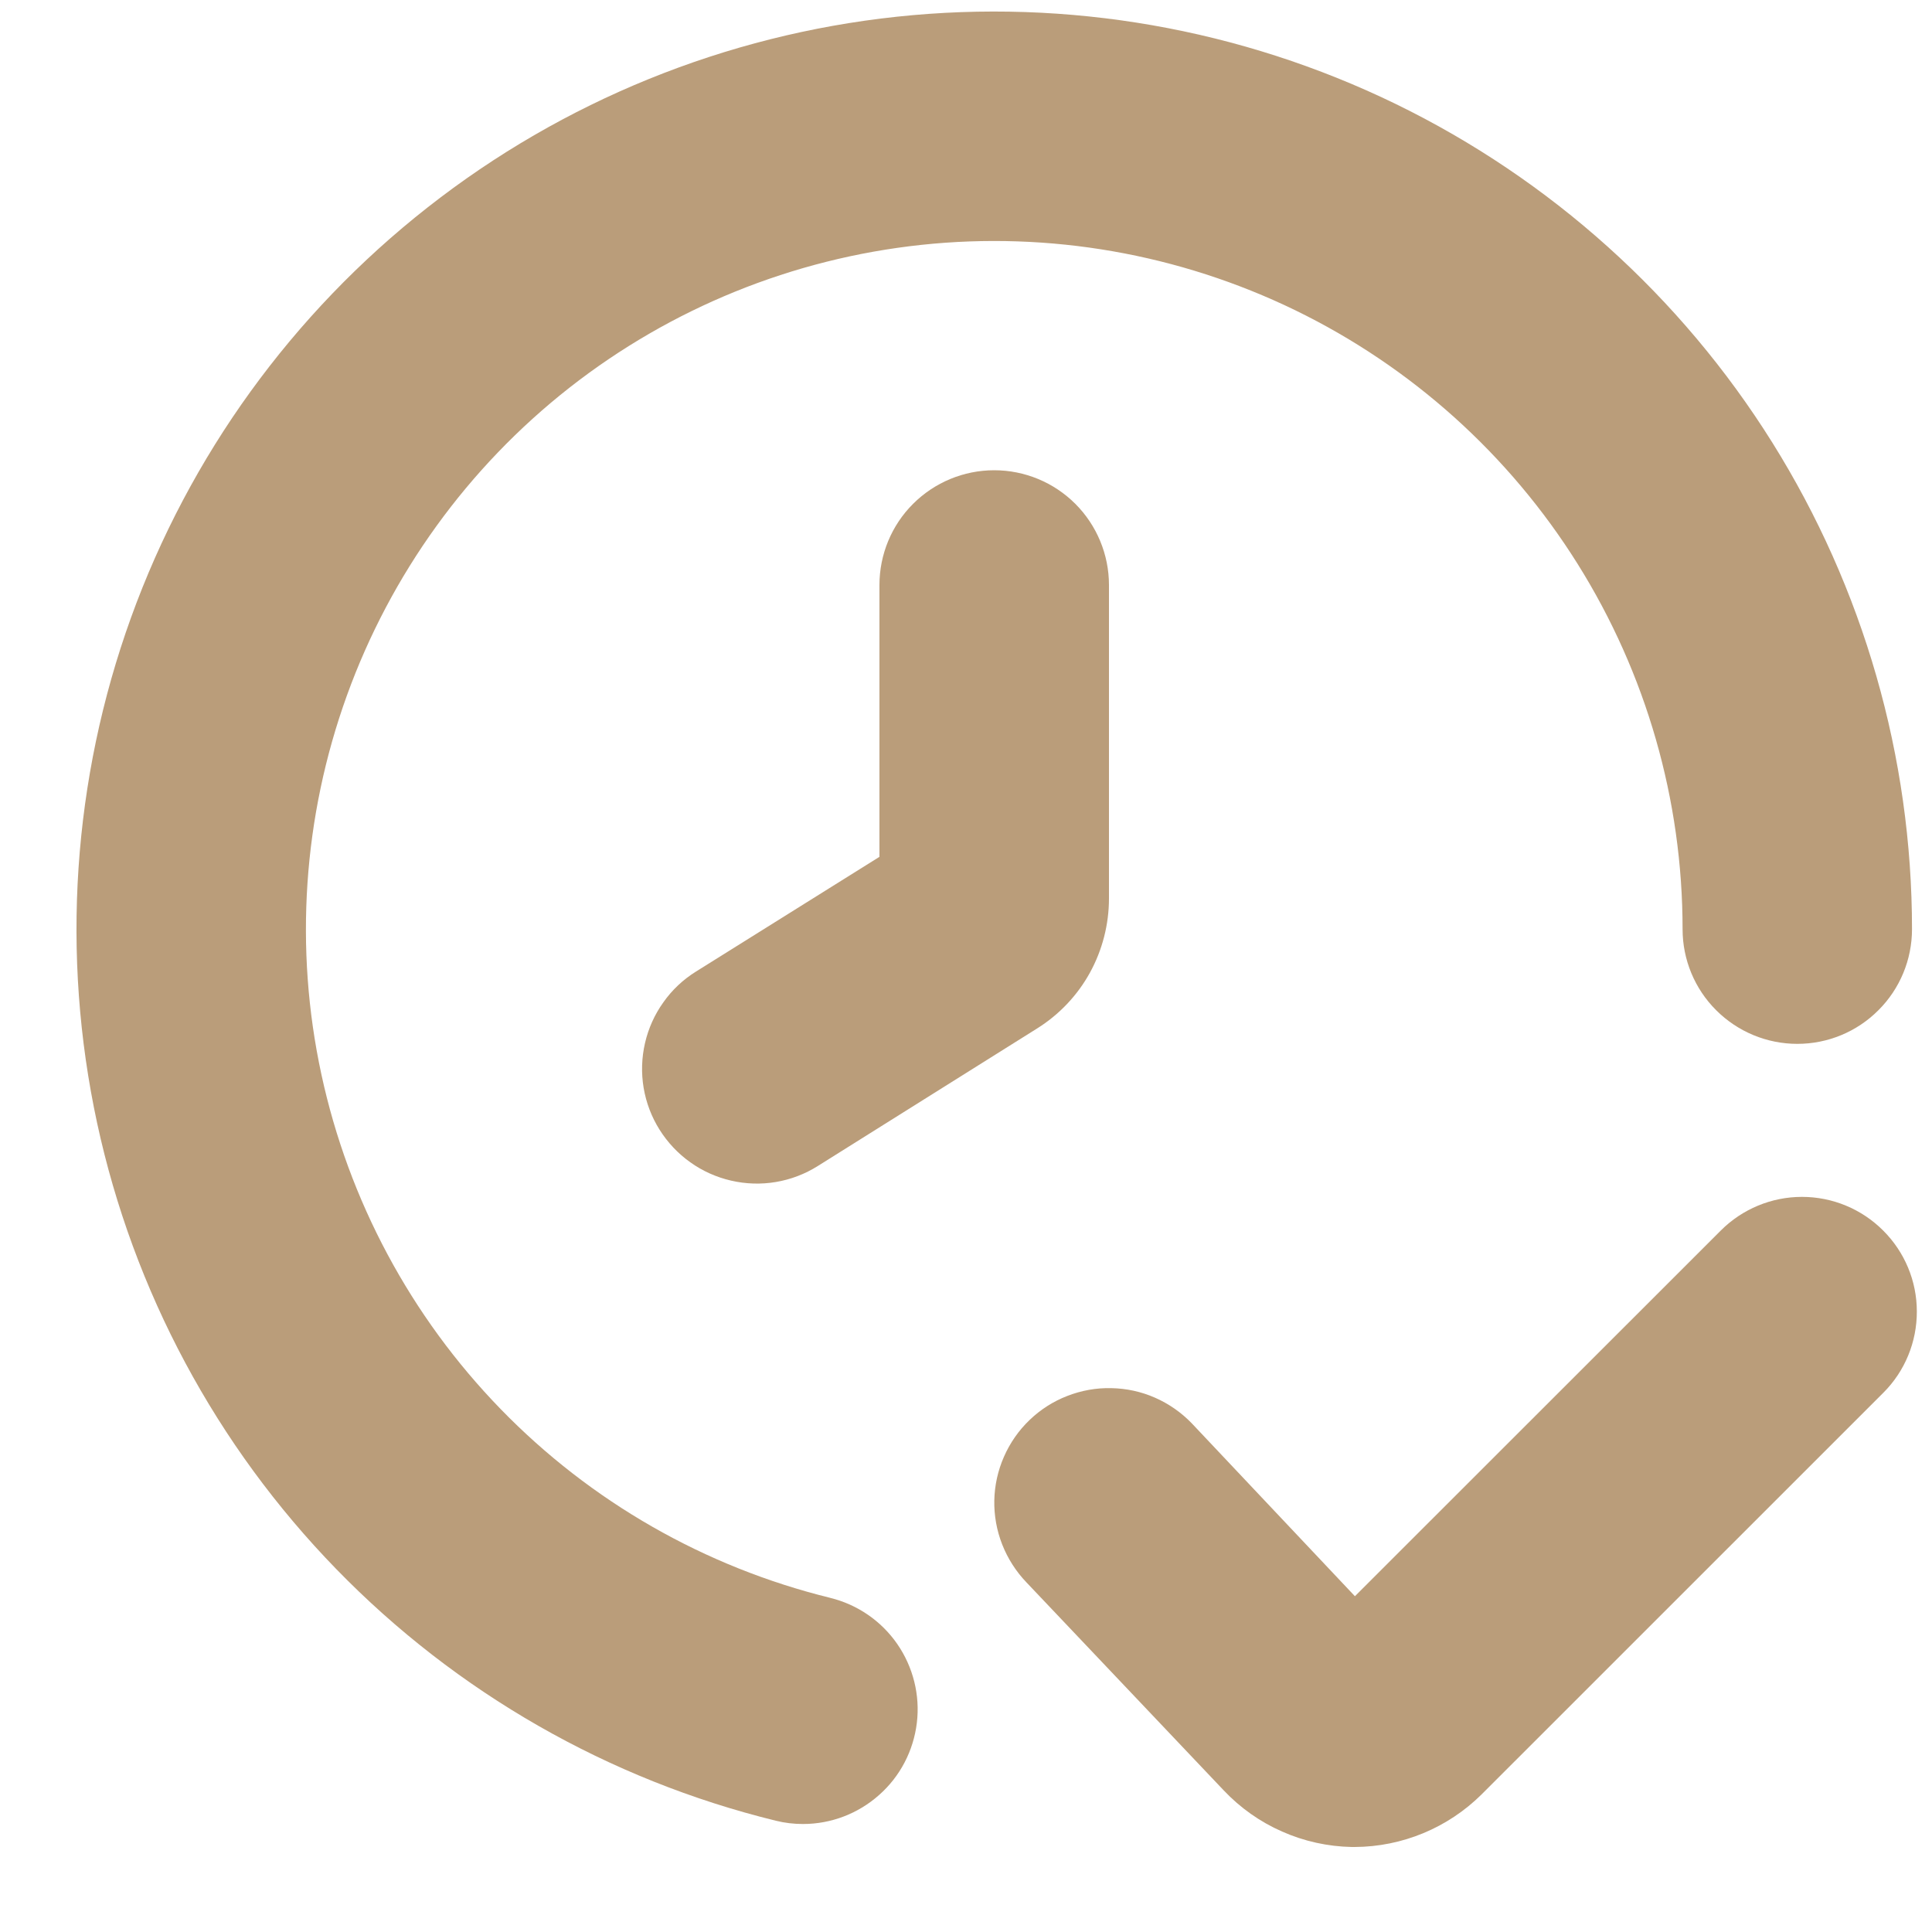
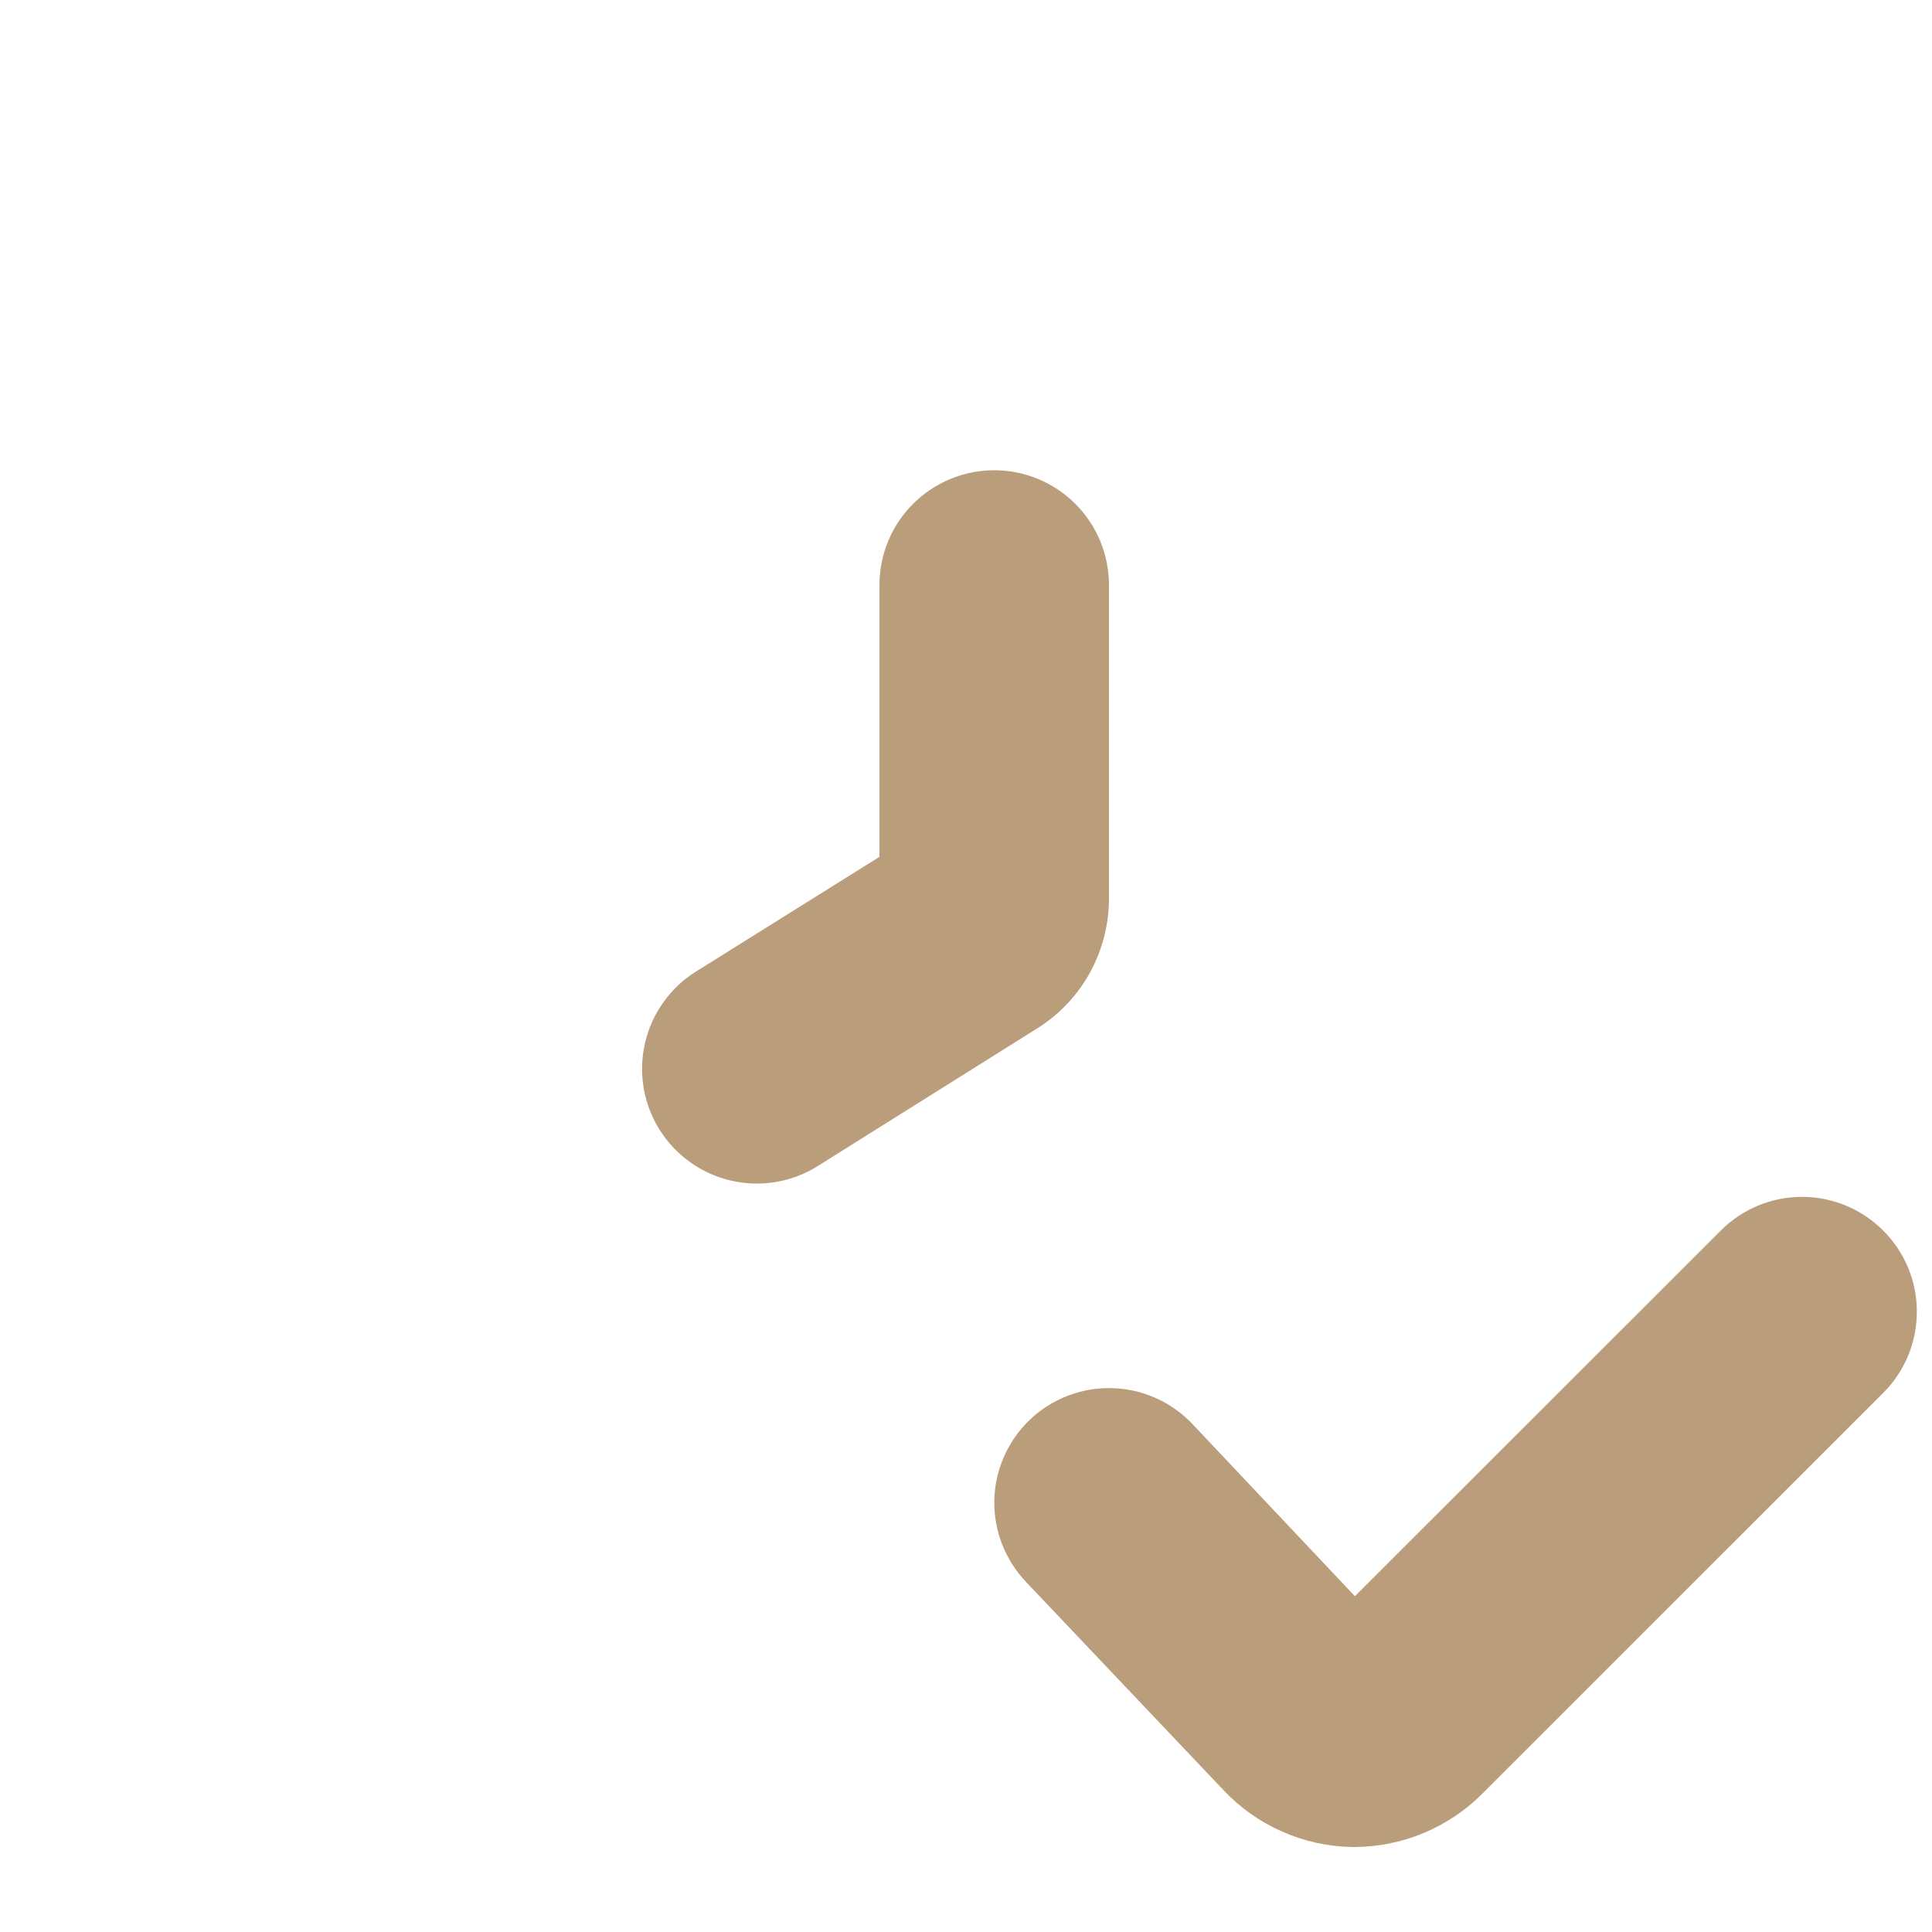
<svg xmlns="http://www.w3.org/2000/svg" width="20" height="20" viewBox="0 0 20 20" fill="none">
-   <path d="M8.595 16.541C7.297 16.222 6.115 15.546 5.183 14.587C4.252 13.629 3.609 12.428 3.327 11.122C3.045 9.816 3.137 8.457 3.591 7.2C4.045 5.943 4.843 4.839 5.894 4.014C6.946 3.189 8.208 2.677 9.536 2.535C10.865 2.393 12.207 2.628 13.409 3.212C14.611 3.797 15.624 4.707 16.333 5.84C17.042 6.973 17.418 8.282 17.418 9.619C17.418 9.934 17.543 10.236 17.766 10.458C17.989 10.681 18.291 10.806 18.606 10.806C18.921 10.806 19.223 10.681 19.445 10.458C19.668 10.236 19.793 9.934 19.793 9.619C19.793 7.837 19.291 6.091 18.346 4.58C17.401 3.07 16.05 1.856 14.448 1.076C12.845 0.297 11.056 -0.016 9.284 0.173C7.512 0.362 5.829 1.046 4.428 2.146C3.026 3.246 1.961 4.718 1.356 6.394C0.751 8.07 0.63 9.882 1.005 11.624C1.381 13.366 2.239 14.967 3.482 16.244C4.724 17.521 6.301 18.424 8.031 18.848C8.123 18.871 8.218 18.882 8.313 18.882C8.603 18.882 8.883 18.775 9.1 18.582C9.318 18.39 9.456 18.124 9.491 17.836C9.526 17.548 9.453 17.257 9.288 17.018C9.123 16.78 8.876 16.61 8.594 16.541H8.595Z" fill="#BA9D7A" />
  <path d="M19.494 12.738C19.271 12.515 18.969 12.39 18.654 12.39C18.339 12.39 18.037 12.515 17.814 12.738L14.026 16.524L12.337 14.734C12.229 14.622 12.1 14.532 11.957 14.469C11.814 14.406 11.661 14.373 11.505 14.37C11.349 14.366 11.194 14.394 11.048 14.451C10.903 14.507 10.77 14.592 10.658 14.7C10.545 14.808 10.455 14.938 10.393 15.08C10.33 15.223 10.296 15.377 10.293 15.533C10.29 15.689 10.318 15.844 10.375 15.989C10.432 16.134 10.517 16.267 10.625 16.38L12.668 18.534C12.839 18.715 13.044 18.86 13.272 18.96C13.499 19.061 13.745 19.115 13.993 19.12H14.023C14.516 19.118 14.988 18.922 15.338 18.575L19.497 14.417C19.72 14.194 19.844 13.891 19.843 13.576C19.843 13.261 19.717 12.96 19.494 12.738Z" fill="#BA9D7A" />
  <path d="M9.104 6.056V8.87L7.204 10.058C7.072 10.14 6.957 10.248 6.867 10.376C6.776 10.503 6.712 10.646 6.677 10.798C6.642 10.95 6.637 11.108 6.663 11.262C6.689 11.416 6.745 11.563 6.828 11.695C6.911 11.827 7.019 11.942 7.146 12.032C7.273 12.123 7.417 12.187 7.569 12.222C7.721 12.257 7.878 12.262 8.032 12.236C8.186 12.21 8.333 12.154 8.465 12.071L10.737 10.646C10.965 10.503 11.153 10.305 11.283 10.069C11.412 9.834 11.48 9.569 11.48 9.3V6.056C11.48 5.741 11.354 5.438 11.132 5.216C10.909 4.993 10.607 4.868 10.292 4.868C9.977 4.868 9.675 4.993 9.452 5.216C9.229 5.438 9.104 5.741 9.104 6.056Z" fill="#BA9D7A" />
</svg>